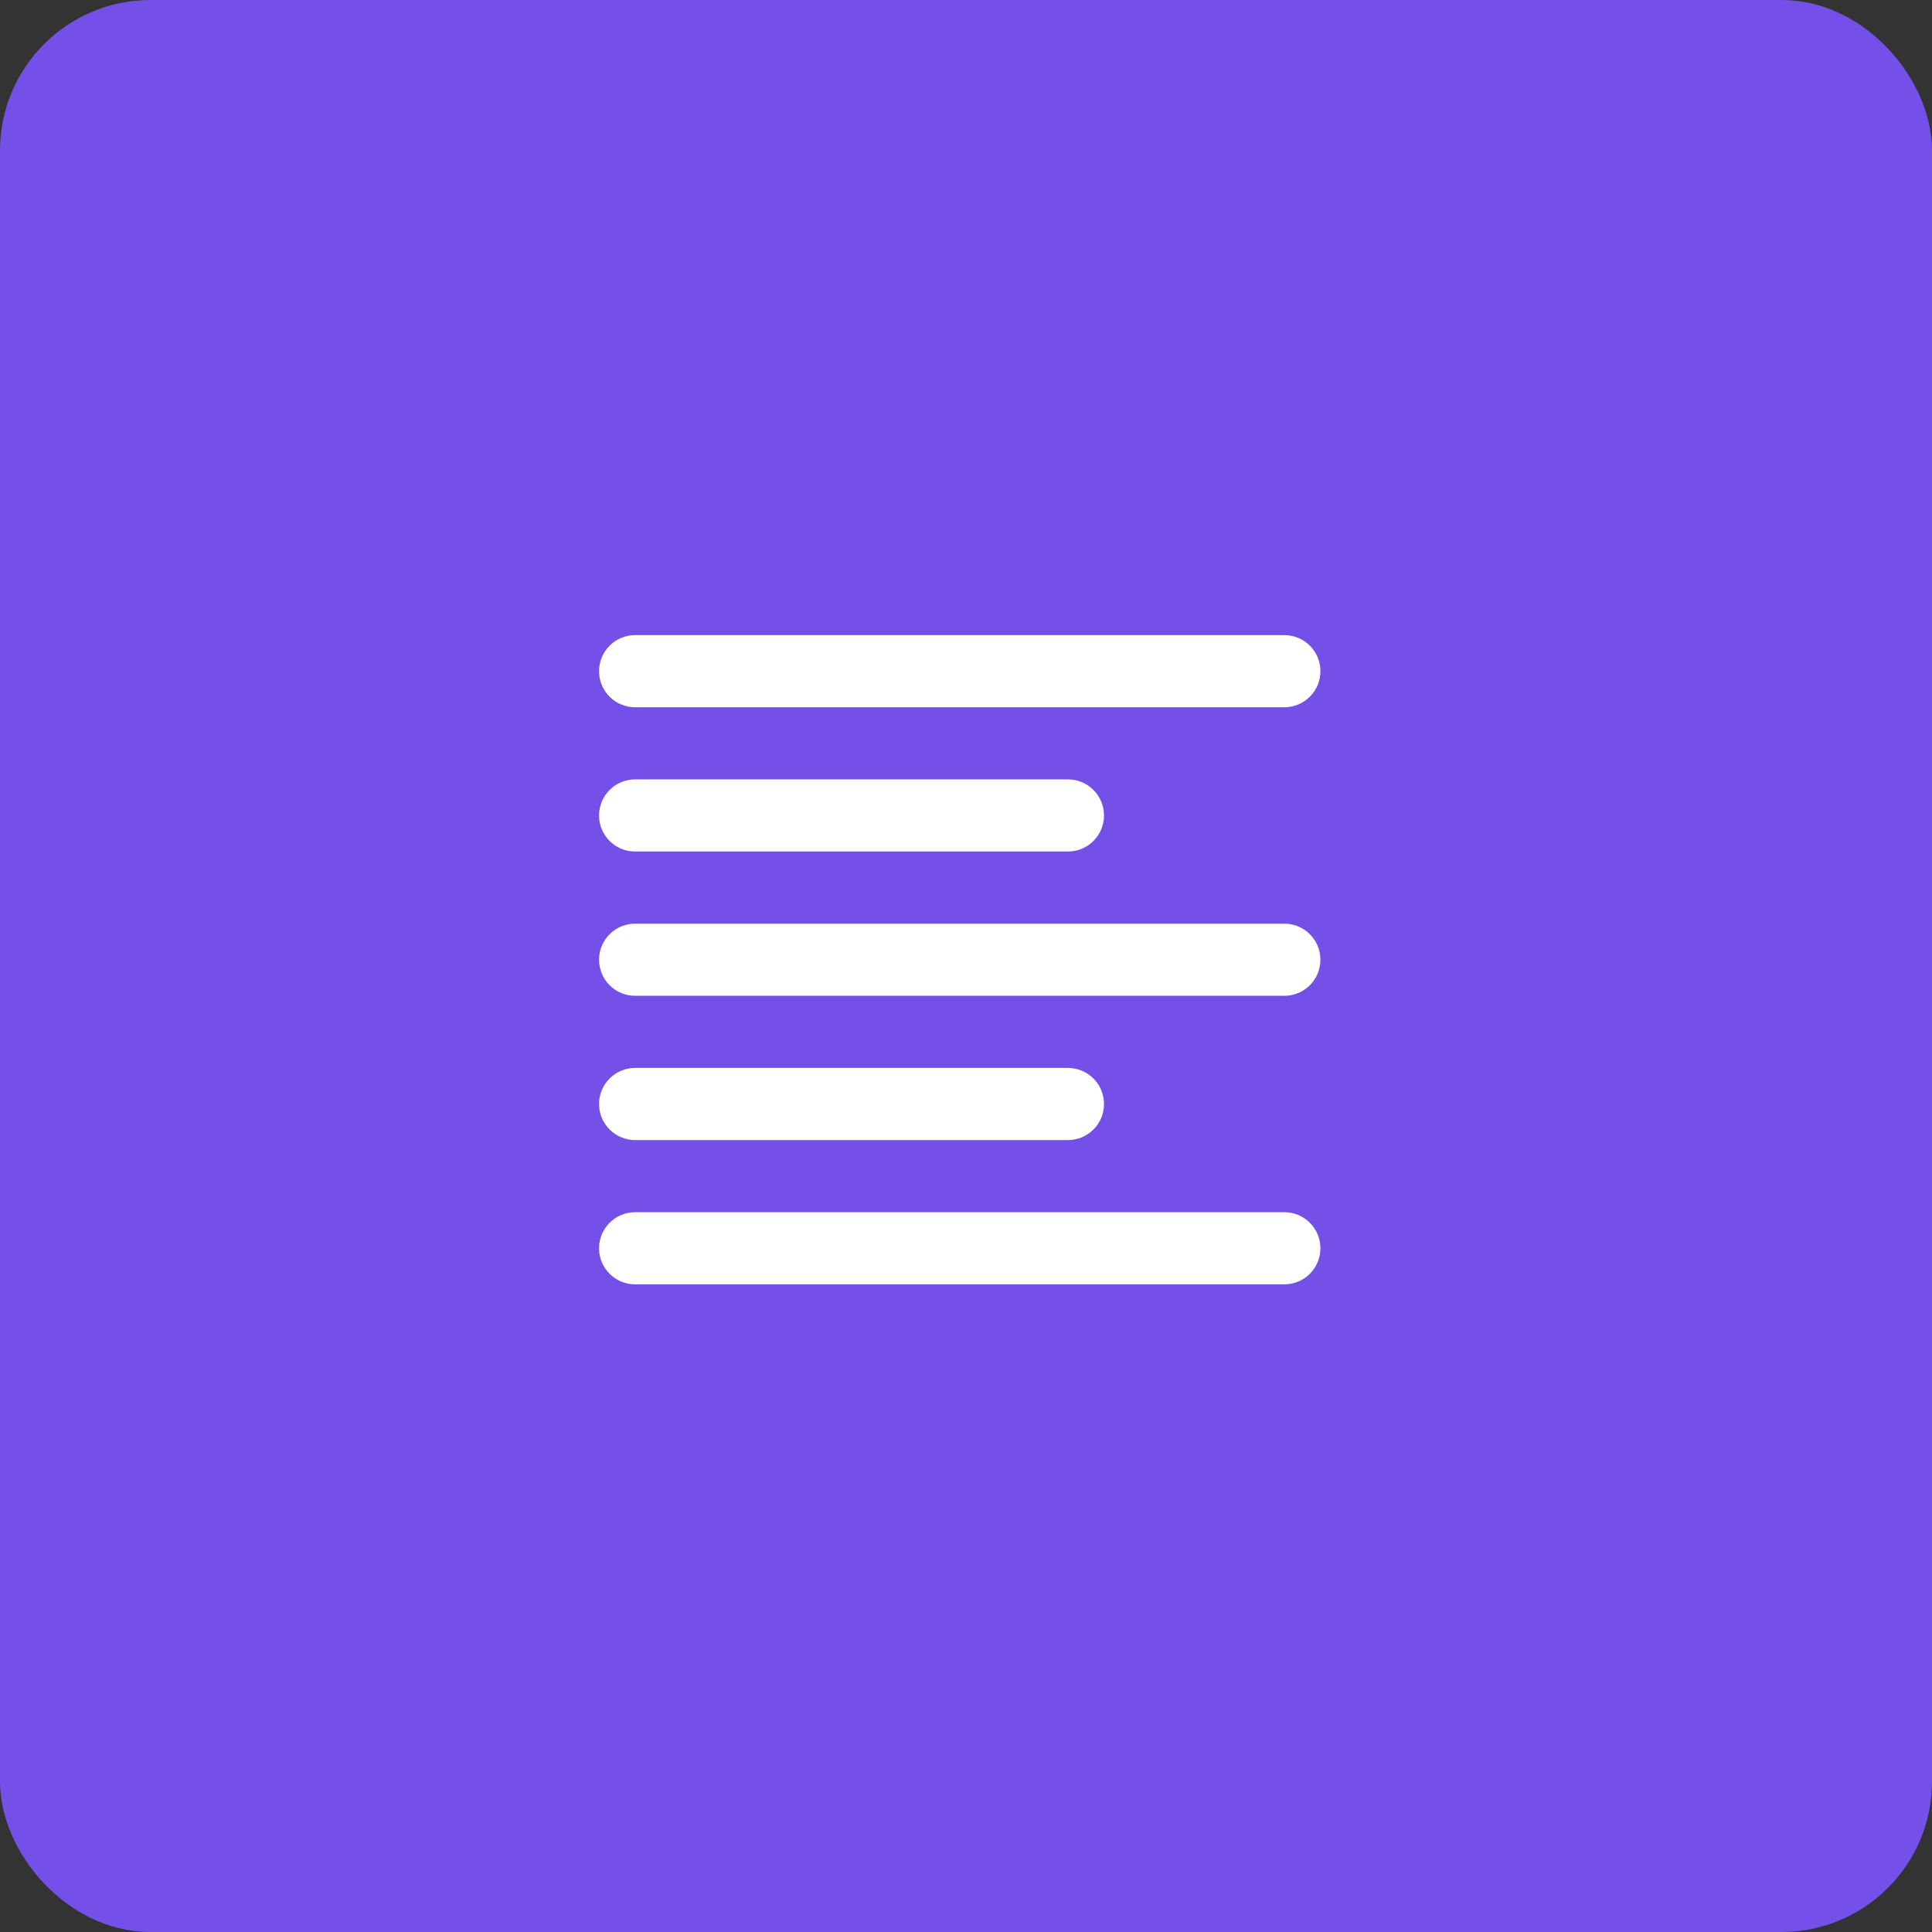
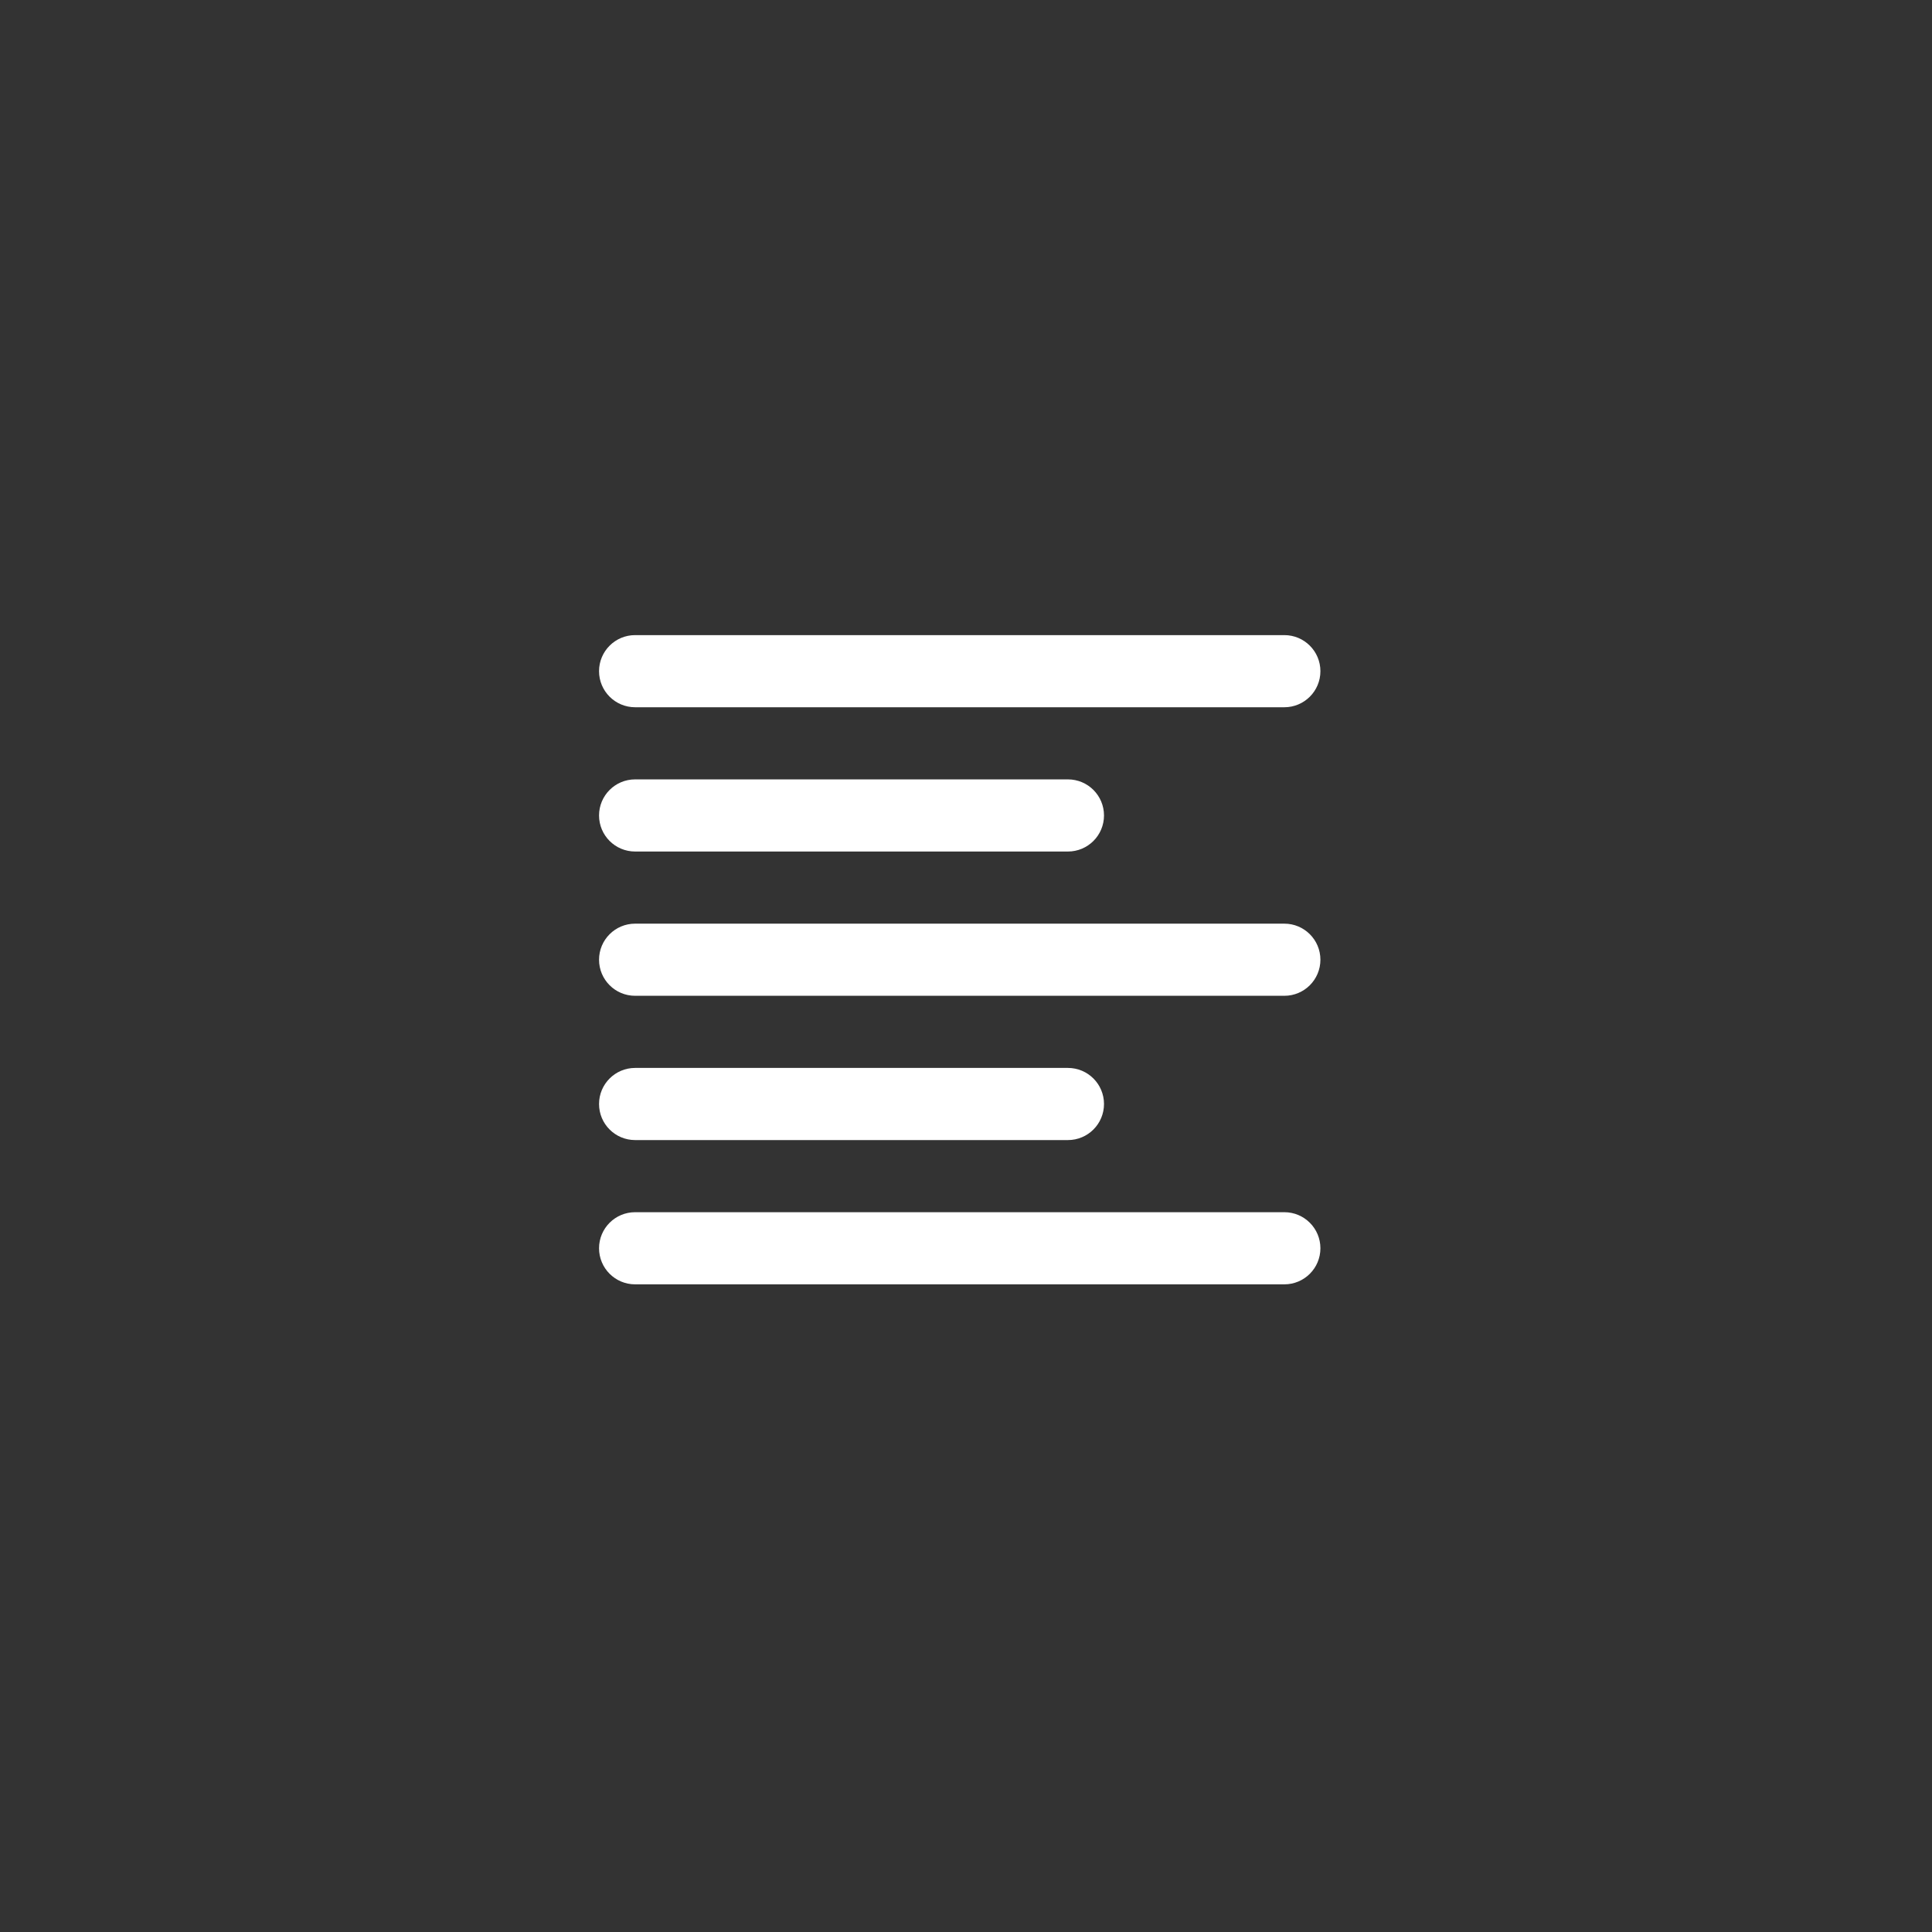
<svg xmlns="http://www.w3.org/2000/svg" width="154" height="154" viewBox="0 0 154 154" fill="none">
  <rect x="0" y="0" width="154" height="154" fill="#333333" stroke="none" />
-   <rect x="3" y="3" width="148" height="148" rx="9" fill="#7450E8" stroke="#7450E8" stroke-width="6" />
-   <rect x="42.5" y="42.5" width="68" height="68" stroke="#7450E8" />
-   <path fill-rule="evenodd" clip-rule="evenodd" d="M102.375 96.625C103.963 96.625 105.25 97.912 105.25 99.5C105.25 101.088 103.963 102.375 102.375 102.375H50.625C49.037 102.375 47.75 101.088 47.75 99.5C47.75 97.912 49.037 96.625 50.625 96.625H102.375ZM85.125 85.125C86.713 85.125 88 86.412 88 88C88 89.588 86.713 90.875 85.125 90.875H50.625C49.037 90.875 47.75 89.588 47.75 88C47.75 86.412 49.037 85.125 50.625 85.125H85.125ZM102.375 73.625C103.963 73.625 105.25 74.912 105.25 76.5C105.25 78.088 103.963 79.375 102.375 79.375H50.625C49.037 79.375 47.75 78.088 47.75 76.5C47.75 74.912 49.037 73.625 50.625 73.625H102.375ZM85.125 62.125C86.713 62.125 88 63.412 88 65C88 66.588 86.713 67.875 85.125 67.875H50.625C49.037 67.875 47.75 66.588 47.75 65C47.75 63.412 49.037 62.125 50.625 62.125H85.125ZM102.375 50.625C103.963 50.625 105.25 51.912 105.25 53.5C105.25 55.088 103.963 56.375 102.375 56.375H50.625C49.037 56.375 47.75 55.088 47.75 53.5C47.75 51.912 49.037 50.625 50.625 50.625H102.375Z" fill="white" />
+   <path fill-rule="evenodd" clip-rule="evenodd" d="M102.375 96.625C103.963 96.625 105.25 97.912 105.25 99.5C105.25 101.088 103.963 102.375 102.375 102.375H50.625C49.037 102.375 47.75 101.088 47.75 99.5C47.75 97.912 49.037 96.625 50.625 96.625H102.375M85.125 85.125C86.713 85.125 88 86.412 88 88C88 89.588 86.713 90.875 85.125 90.875H50.625C49.037 90.875 47.75 89.588 47.75 88C47.75 86.412 49.037 85.125 50.625 85.125H85.125ZM102.375 73.625C103.963 73.625 105.25 74.912 105.25 76.5C105.25 78.088 103.963 79.375 102.375 79.375H50.625C49.037 79.375 47.75 78.088 47.75 76.5C47.75 74.912 49.037 73.625 50.625 73.625H102.375ZM85.125 62.125C86.713 62.125 88 63.412 88 65C88 66.588 86.713 67.875 85.125 67.875H50.625C49.037 67.875 47.75 66.588 47.75 65C47.75 63.412 49.037 62.125 50.625 62.125H85.125ZM102.375 50.625C103.963 50.625 105.25 51.912 105.25 53.5C105.25 55.088 103.963 56.375 102.375 56.375H50.625C49.037 56.375 47.75 55.088 47.75 53.5C47.75 51.912 49.037 50.625 50.625 50.625H102.375Z" fill="white" />
</svg>